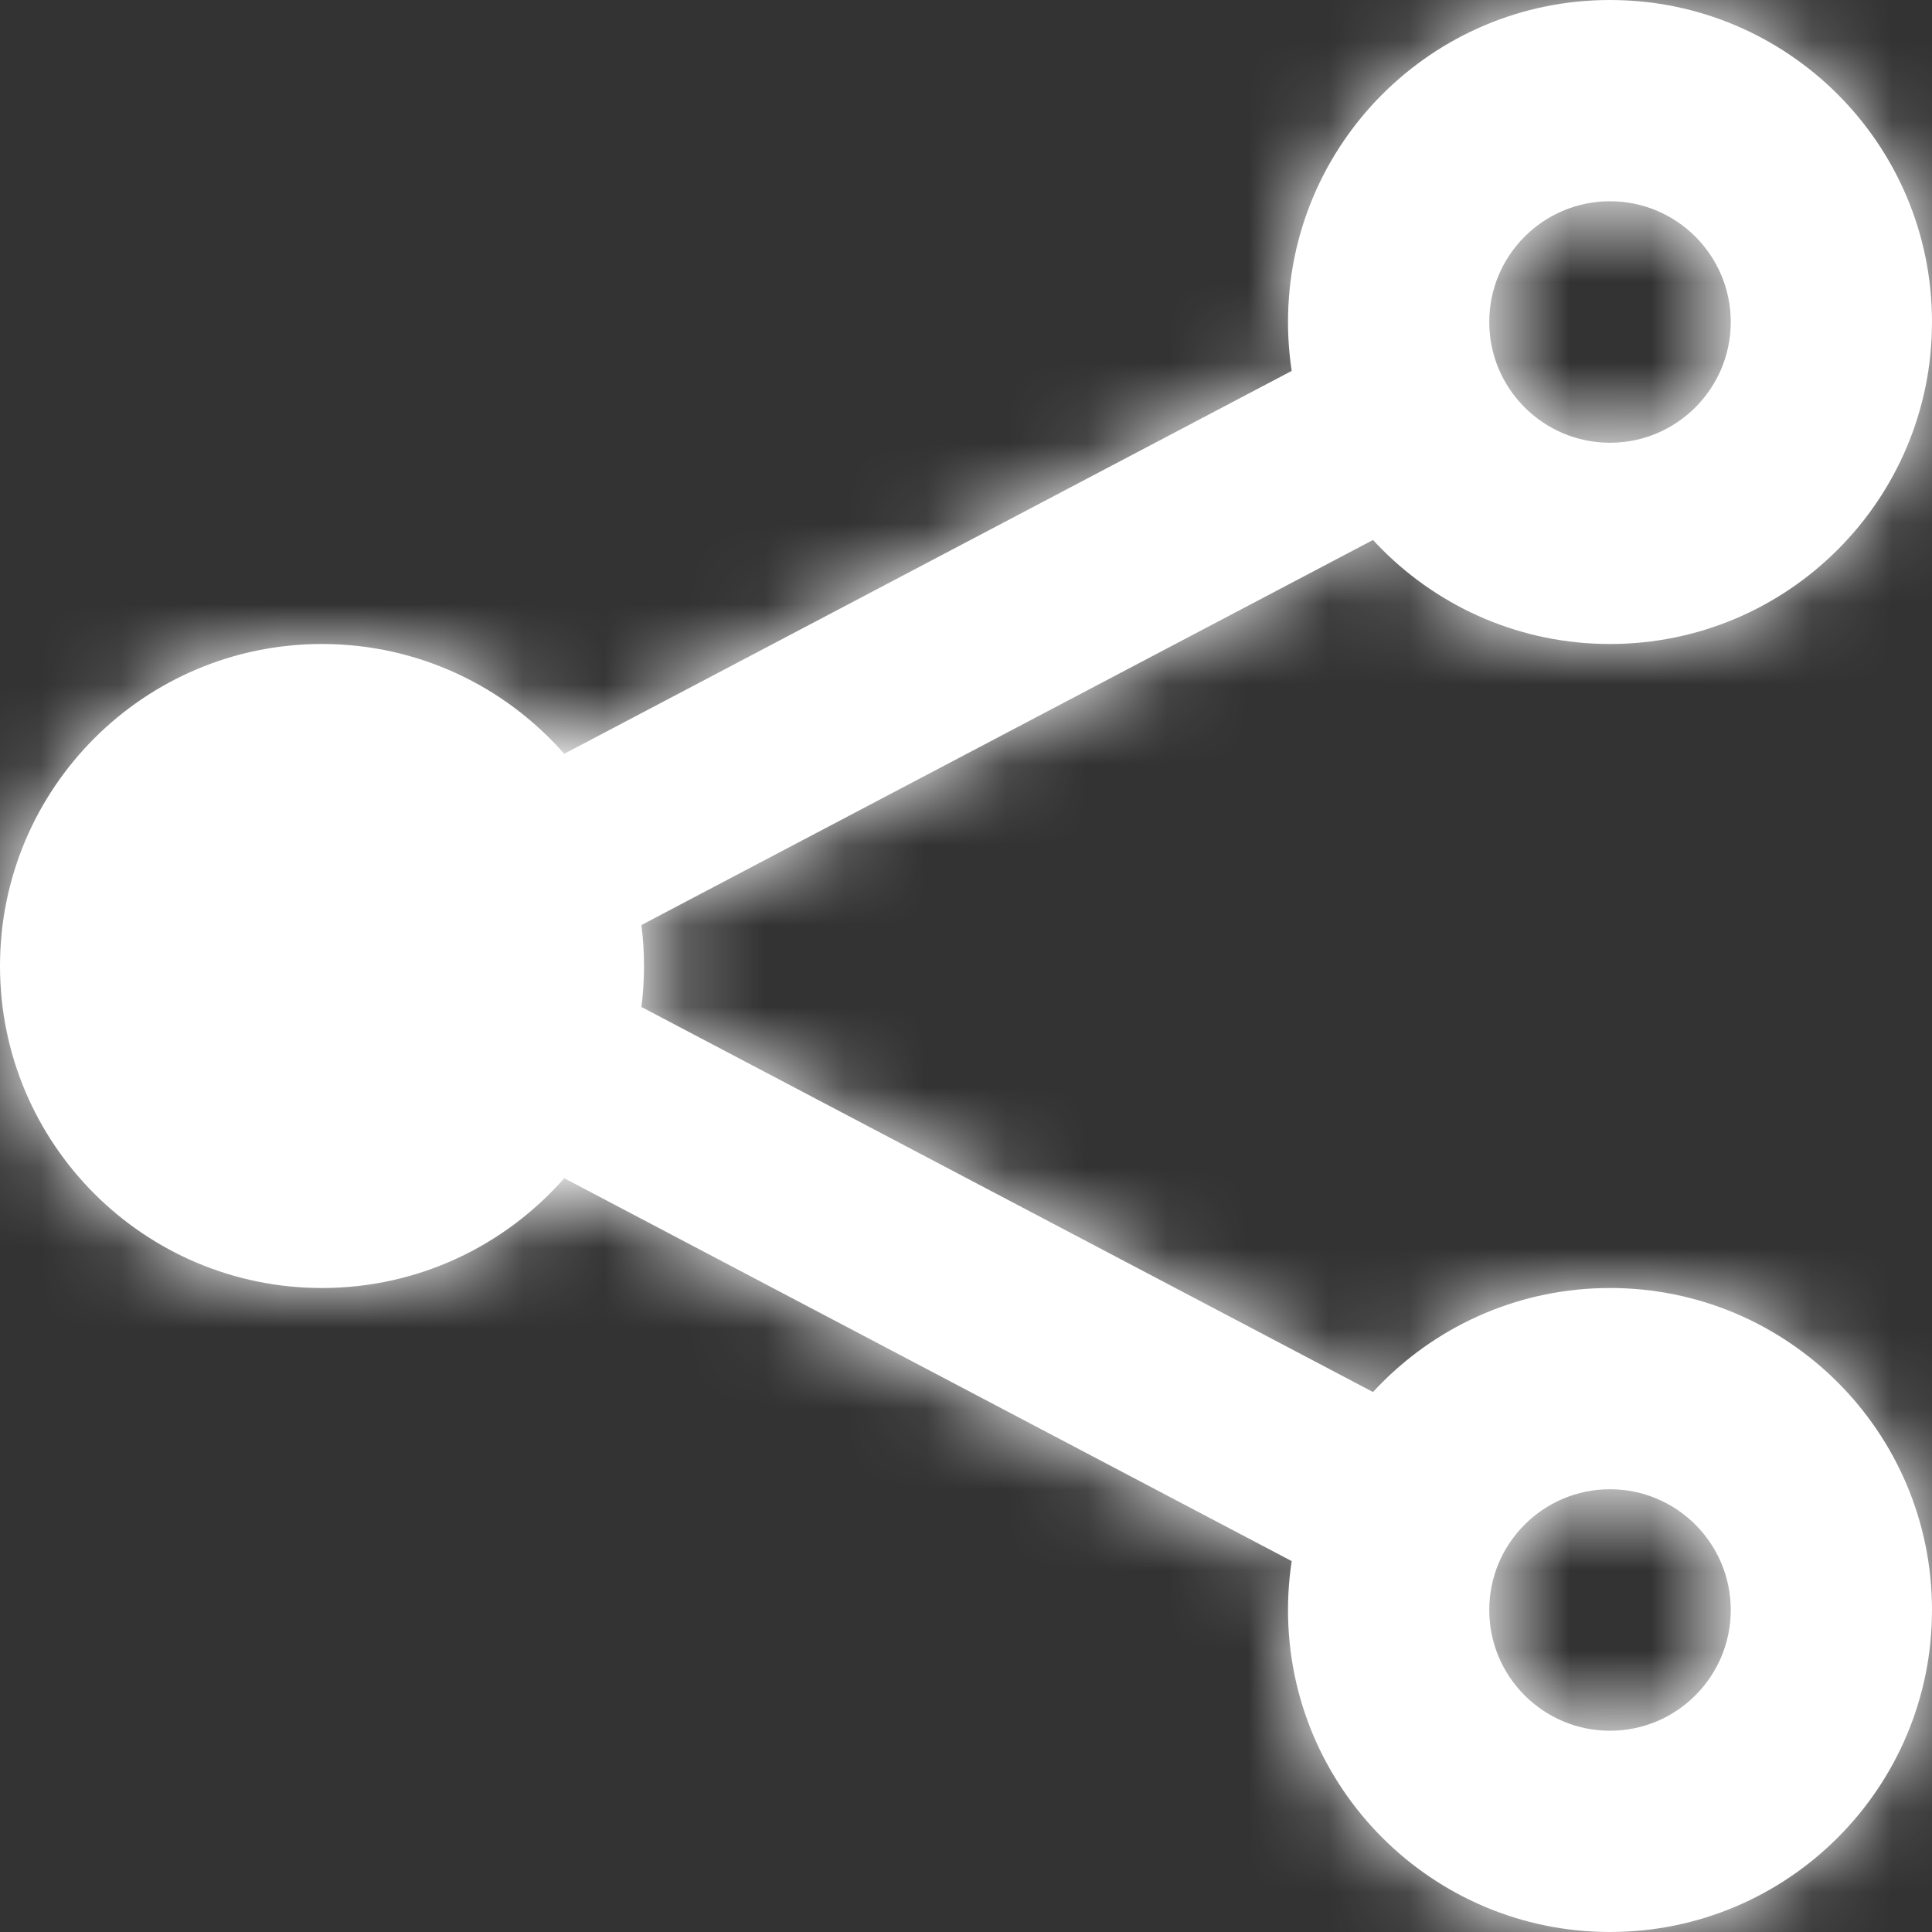
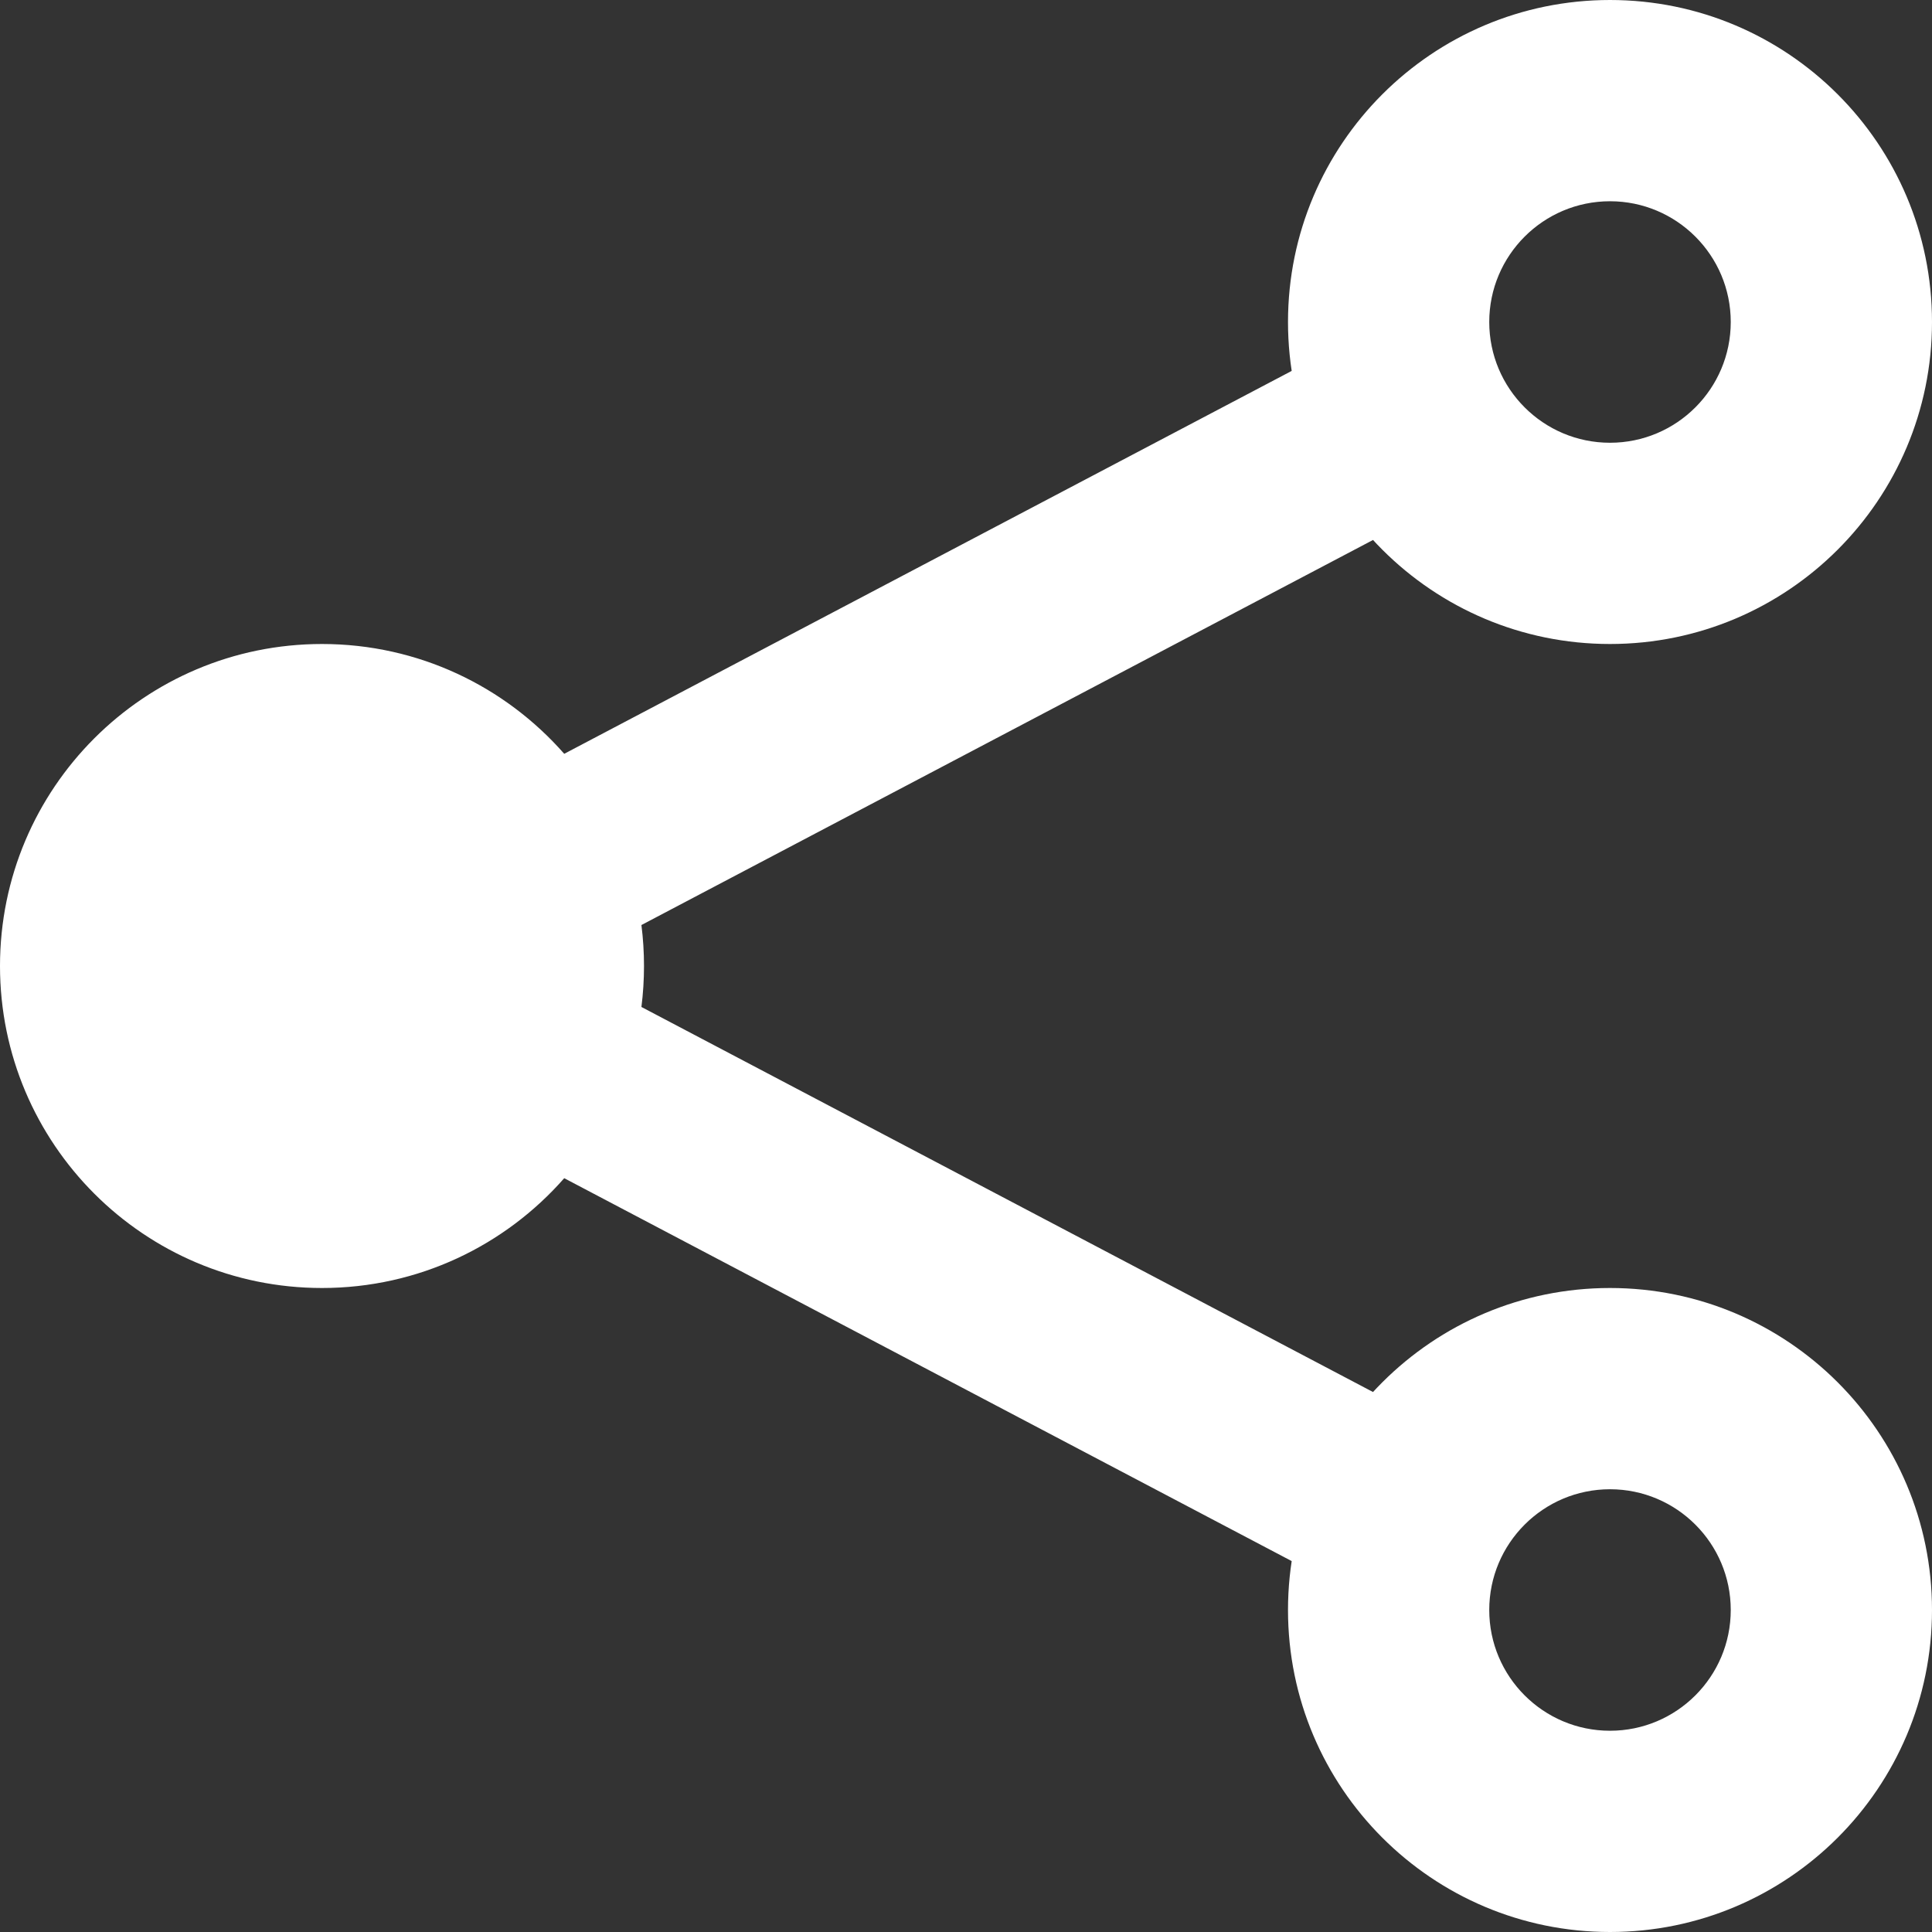
<svg xmlns="http://www.w3.org/2000/svg" xmlns:xlink="http://www.w3.org/1999/xlink" width="24px" height="24px" viewBox="0 0 24 24" version="1.1">
  <rect x="0" y="0" width="24" height="24" fill="#333333" stroke="none" />
  <title>Icon/Social/Youtube</title>
  <desc>Created with Sketch.</desc>
  <defs>
    <path d="M20,21.5 C20.828,21.5 21.5,20.828 21.5,20 C21.5,19.172 20.828,18.5 20,18.5 C19.172,18.5 18.5,19.172 18.5,20 C18.5,20.828 19.172,21.5 20,21.5 Z M20,24 C17.791,24 16,22.209 16,20 C16,17.791 17.791,16 20,16 C22.209,16 24,17.791 24,20 C24,22.209 22.209,24 20,24 Z M20,5.5 C20.828,5.5 21.5,4.828 21.5,4 C21.5,3.172 20.828,2.5 20,2.5 C19.172,2.5 18.5,3.172 18.5,4 C18.5,4.828 19.172,5.5 20,5.5 Z M20,8 C17.791,8 16,6.209 16,4 C16,1.791 17.791,0 20,0 C22.209,0 24,1.791 24,4 C24,6.209 22.209,8 20,8 Z M7.009,9.364 L18,3.579 L18,6.211 L7.968,11.491 C7.989,11.657 8,11.827 8,12 C8,12.173 7.989,12.343 7.968,12.509 L18,17.789 L18,20.421 L7.009,14.636 C6.275,15.472 5.199,16 4,16 C1.791,16 0,14.209 0,12 C0,9.791 1.791,8 4,8 C5.199,8 6.275,8.528 7.009,9.364 Z" id="path-1" />
  </defs>
  <g id="Designs" stroke="none" stroke-width="1" fill="none" fill-rule="evenodd">
    <g id="Article-Page" transform="translate(-1119, -492)">
      <g id="Intro" transform="translate(0, 441)">
        <g id="social" transform="translate(932, 43)">
          <g id="4" transform="translate(180, 0)">
            <g id="Icon/Social/Share" transform="translate(7, 8)">
              <mask id="mask-2" fill="white">
                <use xlink:href="#path-1" />
              </mask>
              <use id="Mask" fill="#FFFFFF" fill-rule="nonzero" xlink:href="#path-1" />
              <g id="Swatch/White" mask="url(#mask-2)" fill="#FFFFFF" fill-rule="evenodd">
-                 <rect id="#FFFFFF" x="0" y="0" width="24" height="24" />
-               </g>
+                 </g>
            </g>
          </g>
        </g>
      </g>
    </g>
  </g>
</svg>